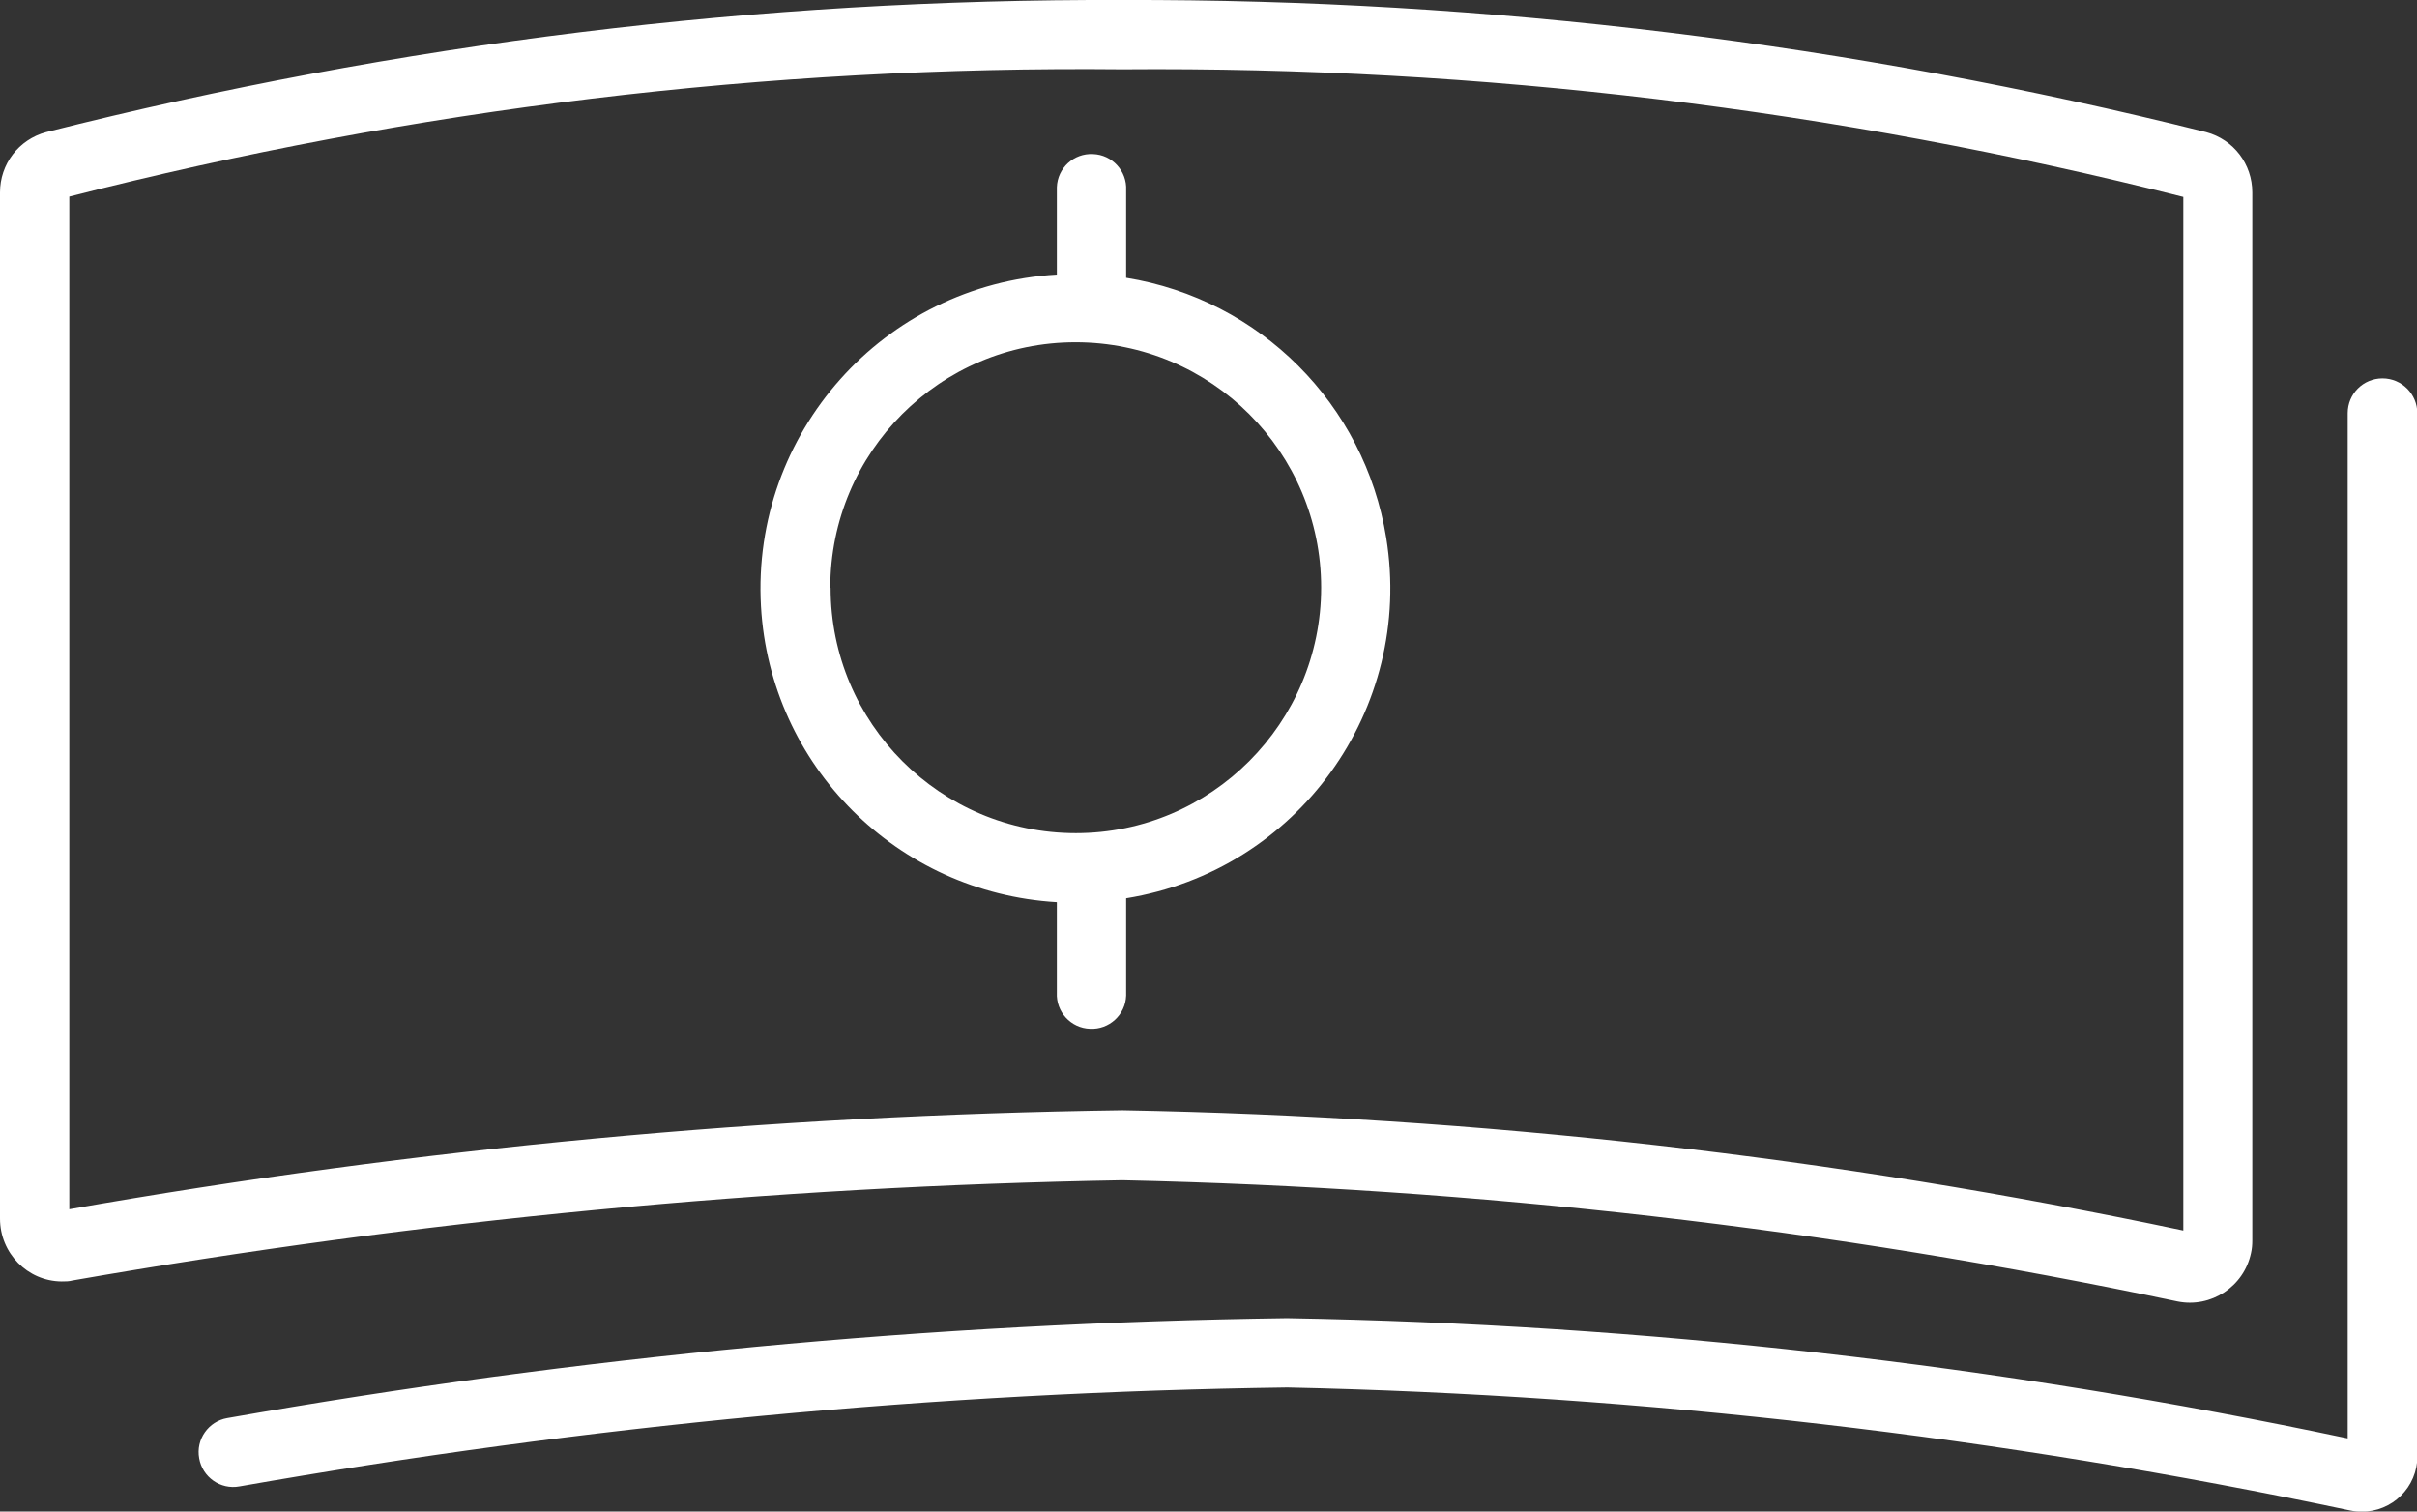
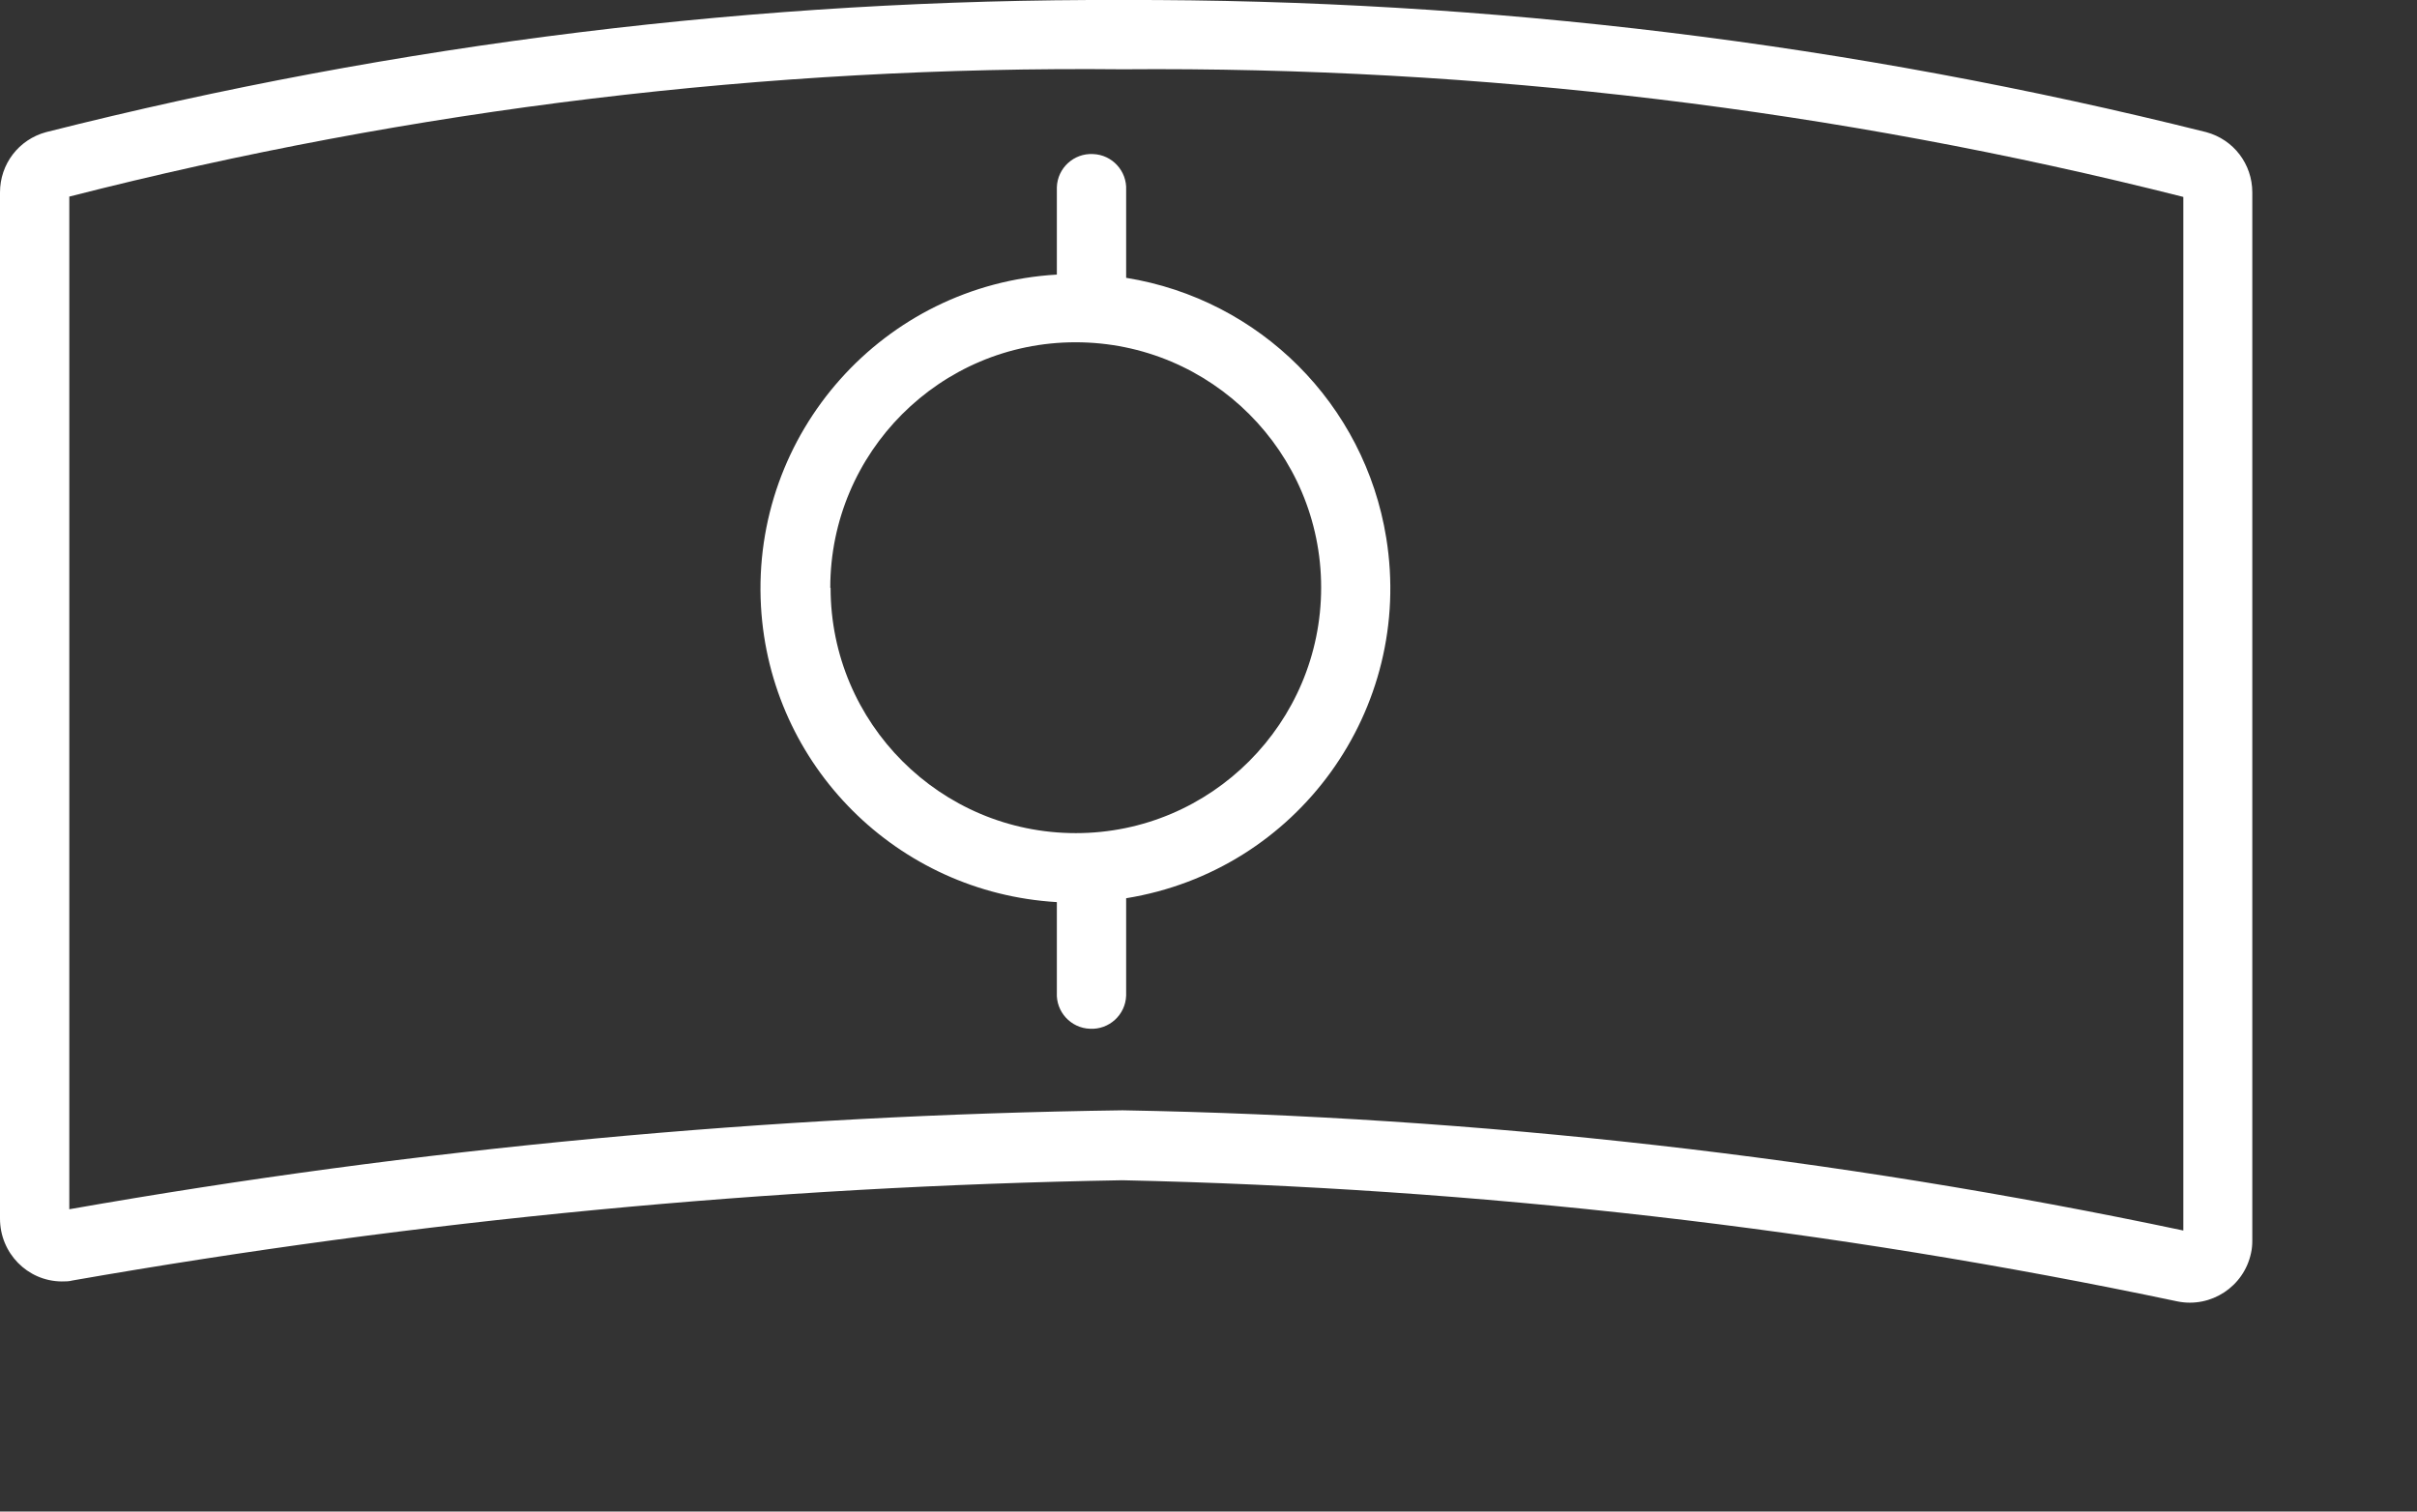
<svg xmlns="http://www.w3.org/2000/svg" id="Ebene_2" viewBox="0 0 74.99 46.9">
  <rect x="0" y="0" width="74.99" height="46.9" fill="#333333" stroke="none" />
  <defs>
    <style>.cls-1{fill:#fff;}</style>
  </defs>
  <g id="Ebene_1-2">
    <g id="Gruppe_170">
      <g id="Gruppe_170-2">
        <path id="Pfad_536" class="cls-1" d="M69.88,38.47V5.97c0-.88-.58-1.64-1.43-1.87C57.46,1.35,46.16-.03,34.83,0,23.57-.04,12.34,1.34,1.43,4.1.58,4.33,0,5.09,0,5.97v31.84c0,1.07.85,1.94,1.91,1.95.12,0,.23,0,.34-.03,10.76-1.88,21.65-2.92,32.57-3.11,11.01.24,21.97,1.49,32.74,3.76,1.04.21,2.06-.46,2.28-1.5.03-.13.04-.26.04-.39M2.15,6.1C12.83,3.37,23.81,2.04,34.83,2.15c11.09-.09,22.16,1.24,32.91,3.96v32.07c-10.83-2.29-21.85-3.53-32.91-3.73-10.96.15-21.88,1.17-32.68,3.07V6.1Z" />
-         <path id="Pfad_537" class="cls-1" d="M72.84,12.82v31.81c-10.83-2.29-21.85-3.54-32.91-3.73-11.03.15-22.02,1.19-32.88,3.1-.58.1-.98.66-.87,1.25.1.58.66.98,1.25.87,10.74-1.89,21.61-2.92,32.51-3.07,11.09.24,22.13,1.52,32.99,3.82.94.19,1.85-.41,2.04-1.35.02-.12.04-.24.03-.35V12.82c0-.59-.48-1.08-1.08-1.08s-1.08.48-1.08,1.08" />
        <path id="Pfad_538" class="cls-1" d="M34.94,30.78v-2.91c5.32-.86,8.93-5.86,8.07-11.18-.67-4.15-3.92-7.4-8.07-8.07v-2.72c.03-.59-.43-1.1-1.03-1.12-.59-.03-1.1.43-1.12,1.03,0,.03,0,.06,0,.1v2.61c-5.38.31-9.48,4.92-9.18,10.29.28,4.95,4.23,8.89,9.18,9.18v2.81c-.03.59.43,1.1,1.03,1.12.59.03,1.1-.43,1.12-1.03,0-.03,0-.06,0-.1M25.76,18.24c0-4.21,3.41-7.62,7.61-7.62,4.21,0,7.62,3.41,7.62,7.61s-3.41,7.62-7.61,7.62h0c-4.2,0-7.61-3.41-7.61-7.61" />
      </g>
    </g>
  </g>
</svg>